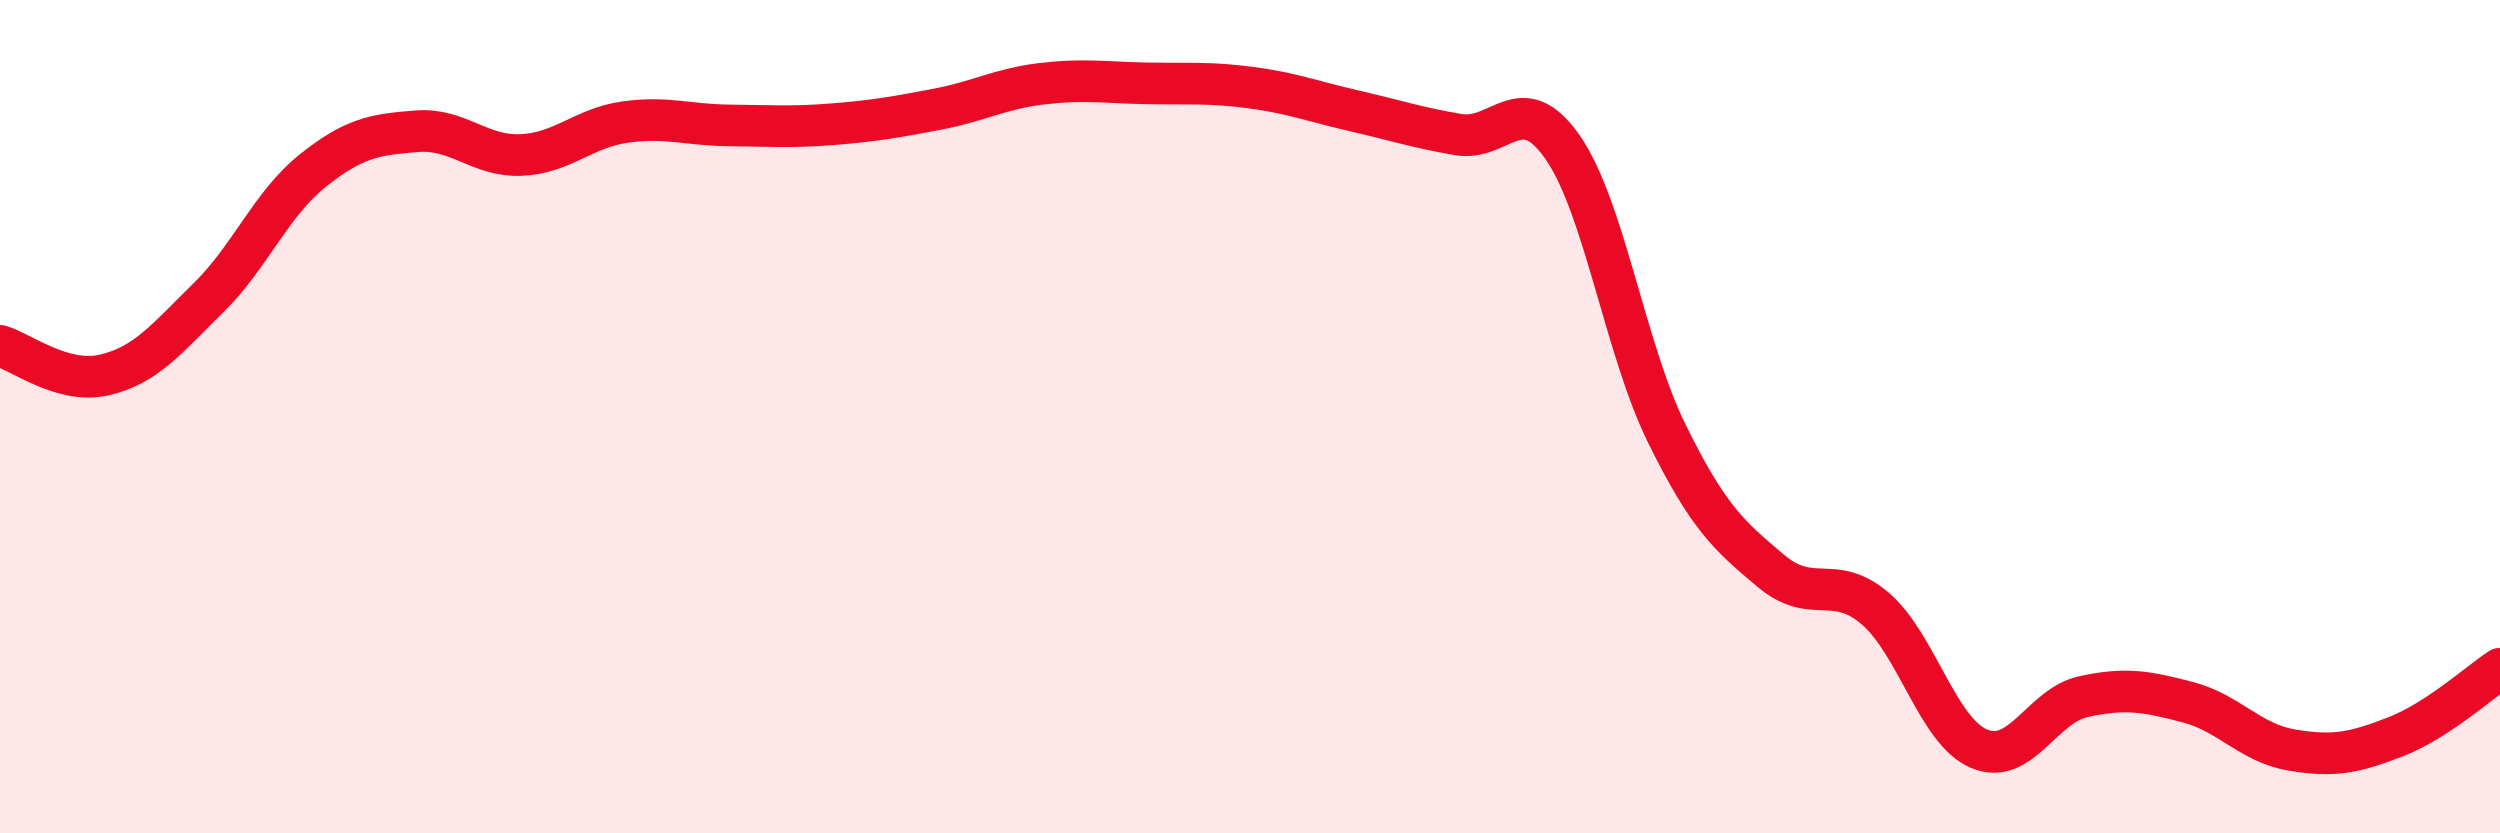
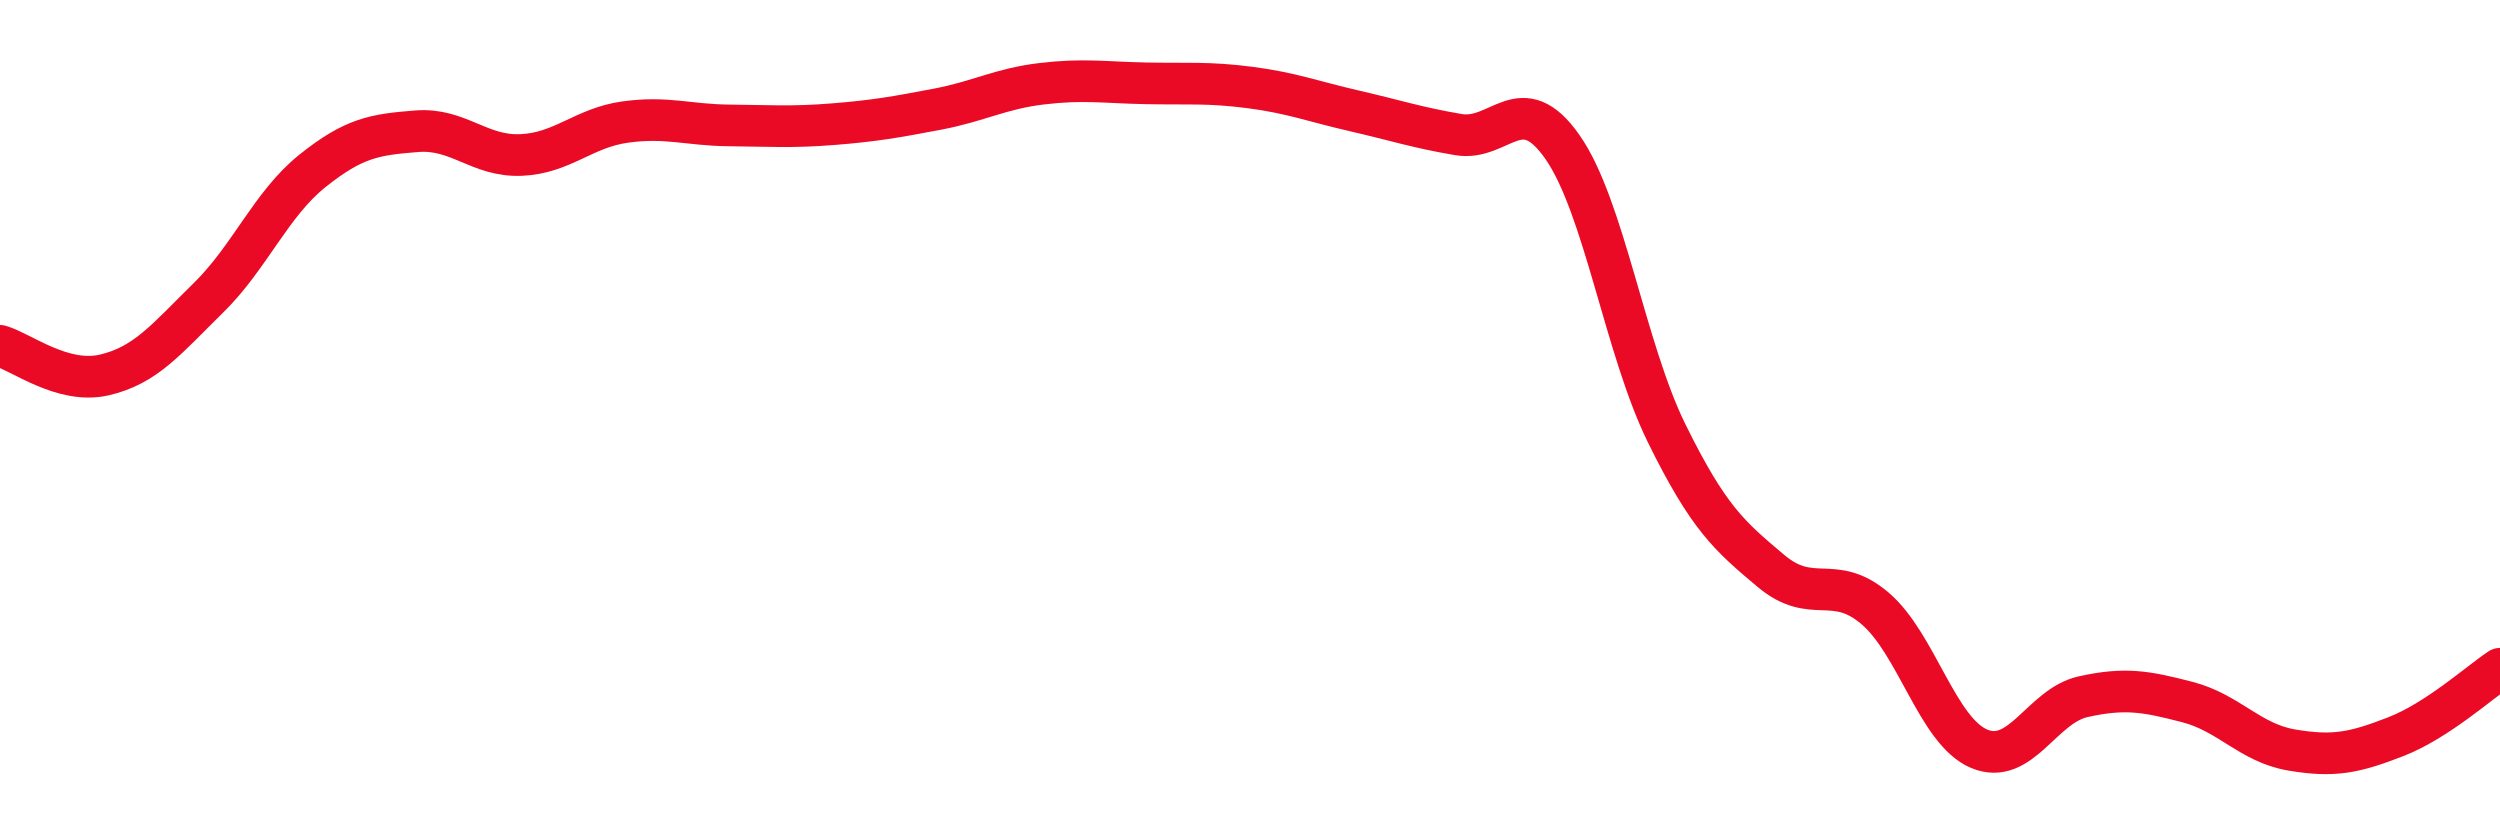
<svg xmlns="http://www.w3.org/2000/svg" width="60" height="20" viewBox="0 0 60 20">
-   <path d="M 0,8.3 C 0.5,8.44 1.5,9.23 2.5,9 C 3.5,8.77 4,8.13 5,7.15 C 6,6.17 6.5,4.9 7.5,4.1 C 8.5,3.3 9,3.23 10,3.15 C 11,3.07 11.5,3.76 12.5,3.72 C 13.5,3.68 14,3.07 15,2.93 C 16,2.79 16.5,3 17.5,3.01 C 18.5,3.02 19,3.06 20,2.98 C 21,2.9 21.5,2.81 22.5,2.62 C 23.5,2.43 24,2.13 25,2.01 C 26,1.89 26.5,1.98 27.5,2 C 28.5,2.02 29,1.97 30,2.1 C 31,2.23 31.5,2.43 32.5,2.66 C 33.5,2.89 34,3.06 35,3.23 C 36,3.4 36.5,2.1 37.5,3.53 C 38.5,4.96 39,8.37 40,10.4 C 41,12.43 41.5,12.86 42.5,13.7 C 43.5,14.54 44,13.75 45,14.6 C 46,15.45 46.5,17.55 47.5,17.97 C 48.5,18.39 49,16.94 50,16.72 C 51,16.5 51.5,16.59 52.5,16.85 C 53.5,17.11 54,17.83 55,18 C 56,18.17 56.5,18.07 57.5,17.68 C 58.5,17.29 59.5,16.38 60,16.05L60 20L0 20Z" fill="#EB0A25" opacity="0.1" stroke-linecap="round" stroke-linejoin="round" />
  <path d="M 0,8.3 C 0.5,8.44 1.5,9.23 2.5,9 C 3.5,8.77 4,8.13 5,7.15 C 6,6.17 6.5,4.9 7.5,4.1 C 8.5,3.3 9,3.23 10,3.15 C 11,3.07 11.5,3.76 12.5,3.72 C 13.5,3.68 14,3.07 15,2.93 C 16,2.79 16.5,3 17.5,3.01 C 18.5,3.02 19,3.06 20,2.98 C 21,2.9 21.5,2.81 22.5,2.62 C 23.5,2.43 24,2.13 25,2.01 C 26,1.89 26.5,1.98 27.5,2 C 28.5,2.02 29,1.97 30,2.1 C 31,2.23 31.5,2.43 32.5,2.66 C 33.5,2.89 34,3.06 35,3.23 C 36,3.4 36.5,2.1 37.5,3.53 C 38.5,4.96 39,8.37 40,10.4 C 41,12.43 41.5,12.86 42.5,13.7 C 43.5,14.54 44,13.75 45,14.6 C 46,15.45 46.5,17.55 47.5,17.97 C 48.5,18.39 49,16.94 50,16.72 C 51,16.5 51.5,16.59 52.5,16.85 C 53.5,17.11 54,17.83 55,18 C 56,18.17 56.5,18.07 57.5,17.68 C 58.5,17.29 59.5,16.38 60,16.05" stroke="#EB0A25" stroke-width="1" fill="none" stroke-linecap="round" stroke-linejoin="round" />
</svg>